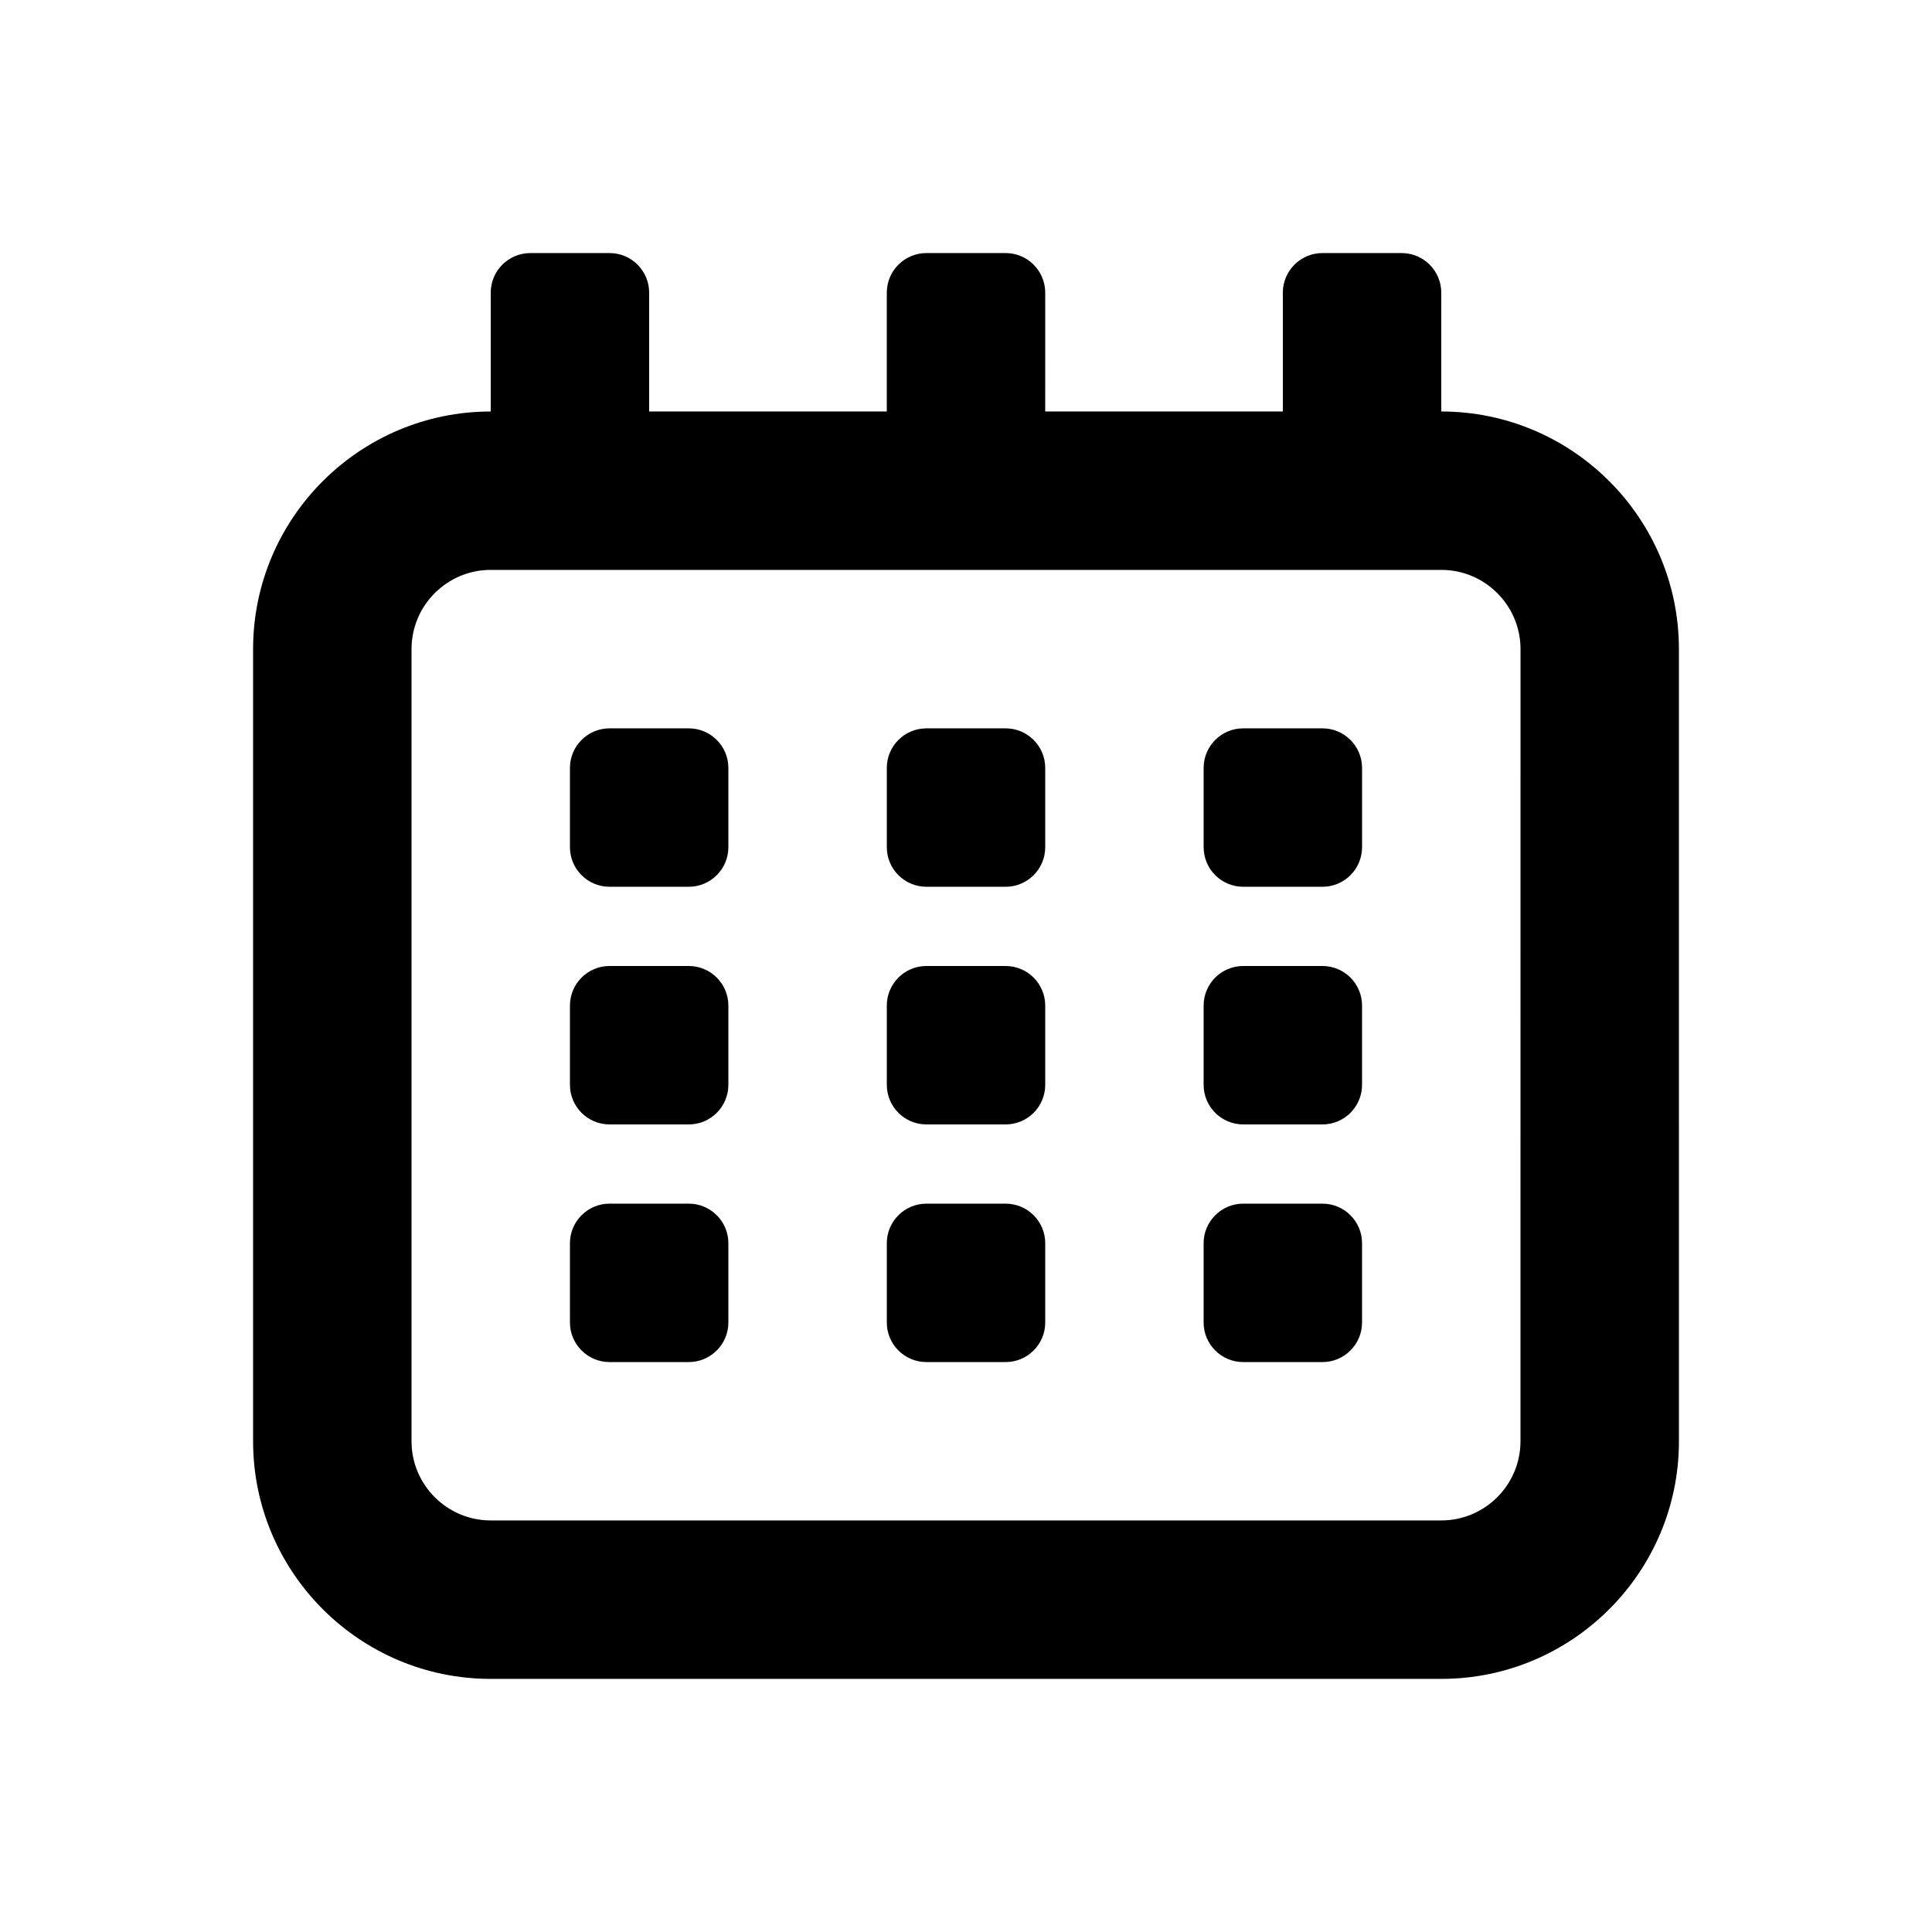
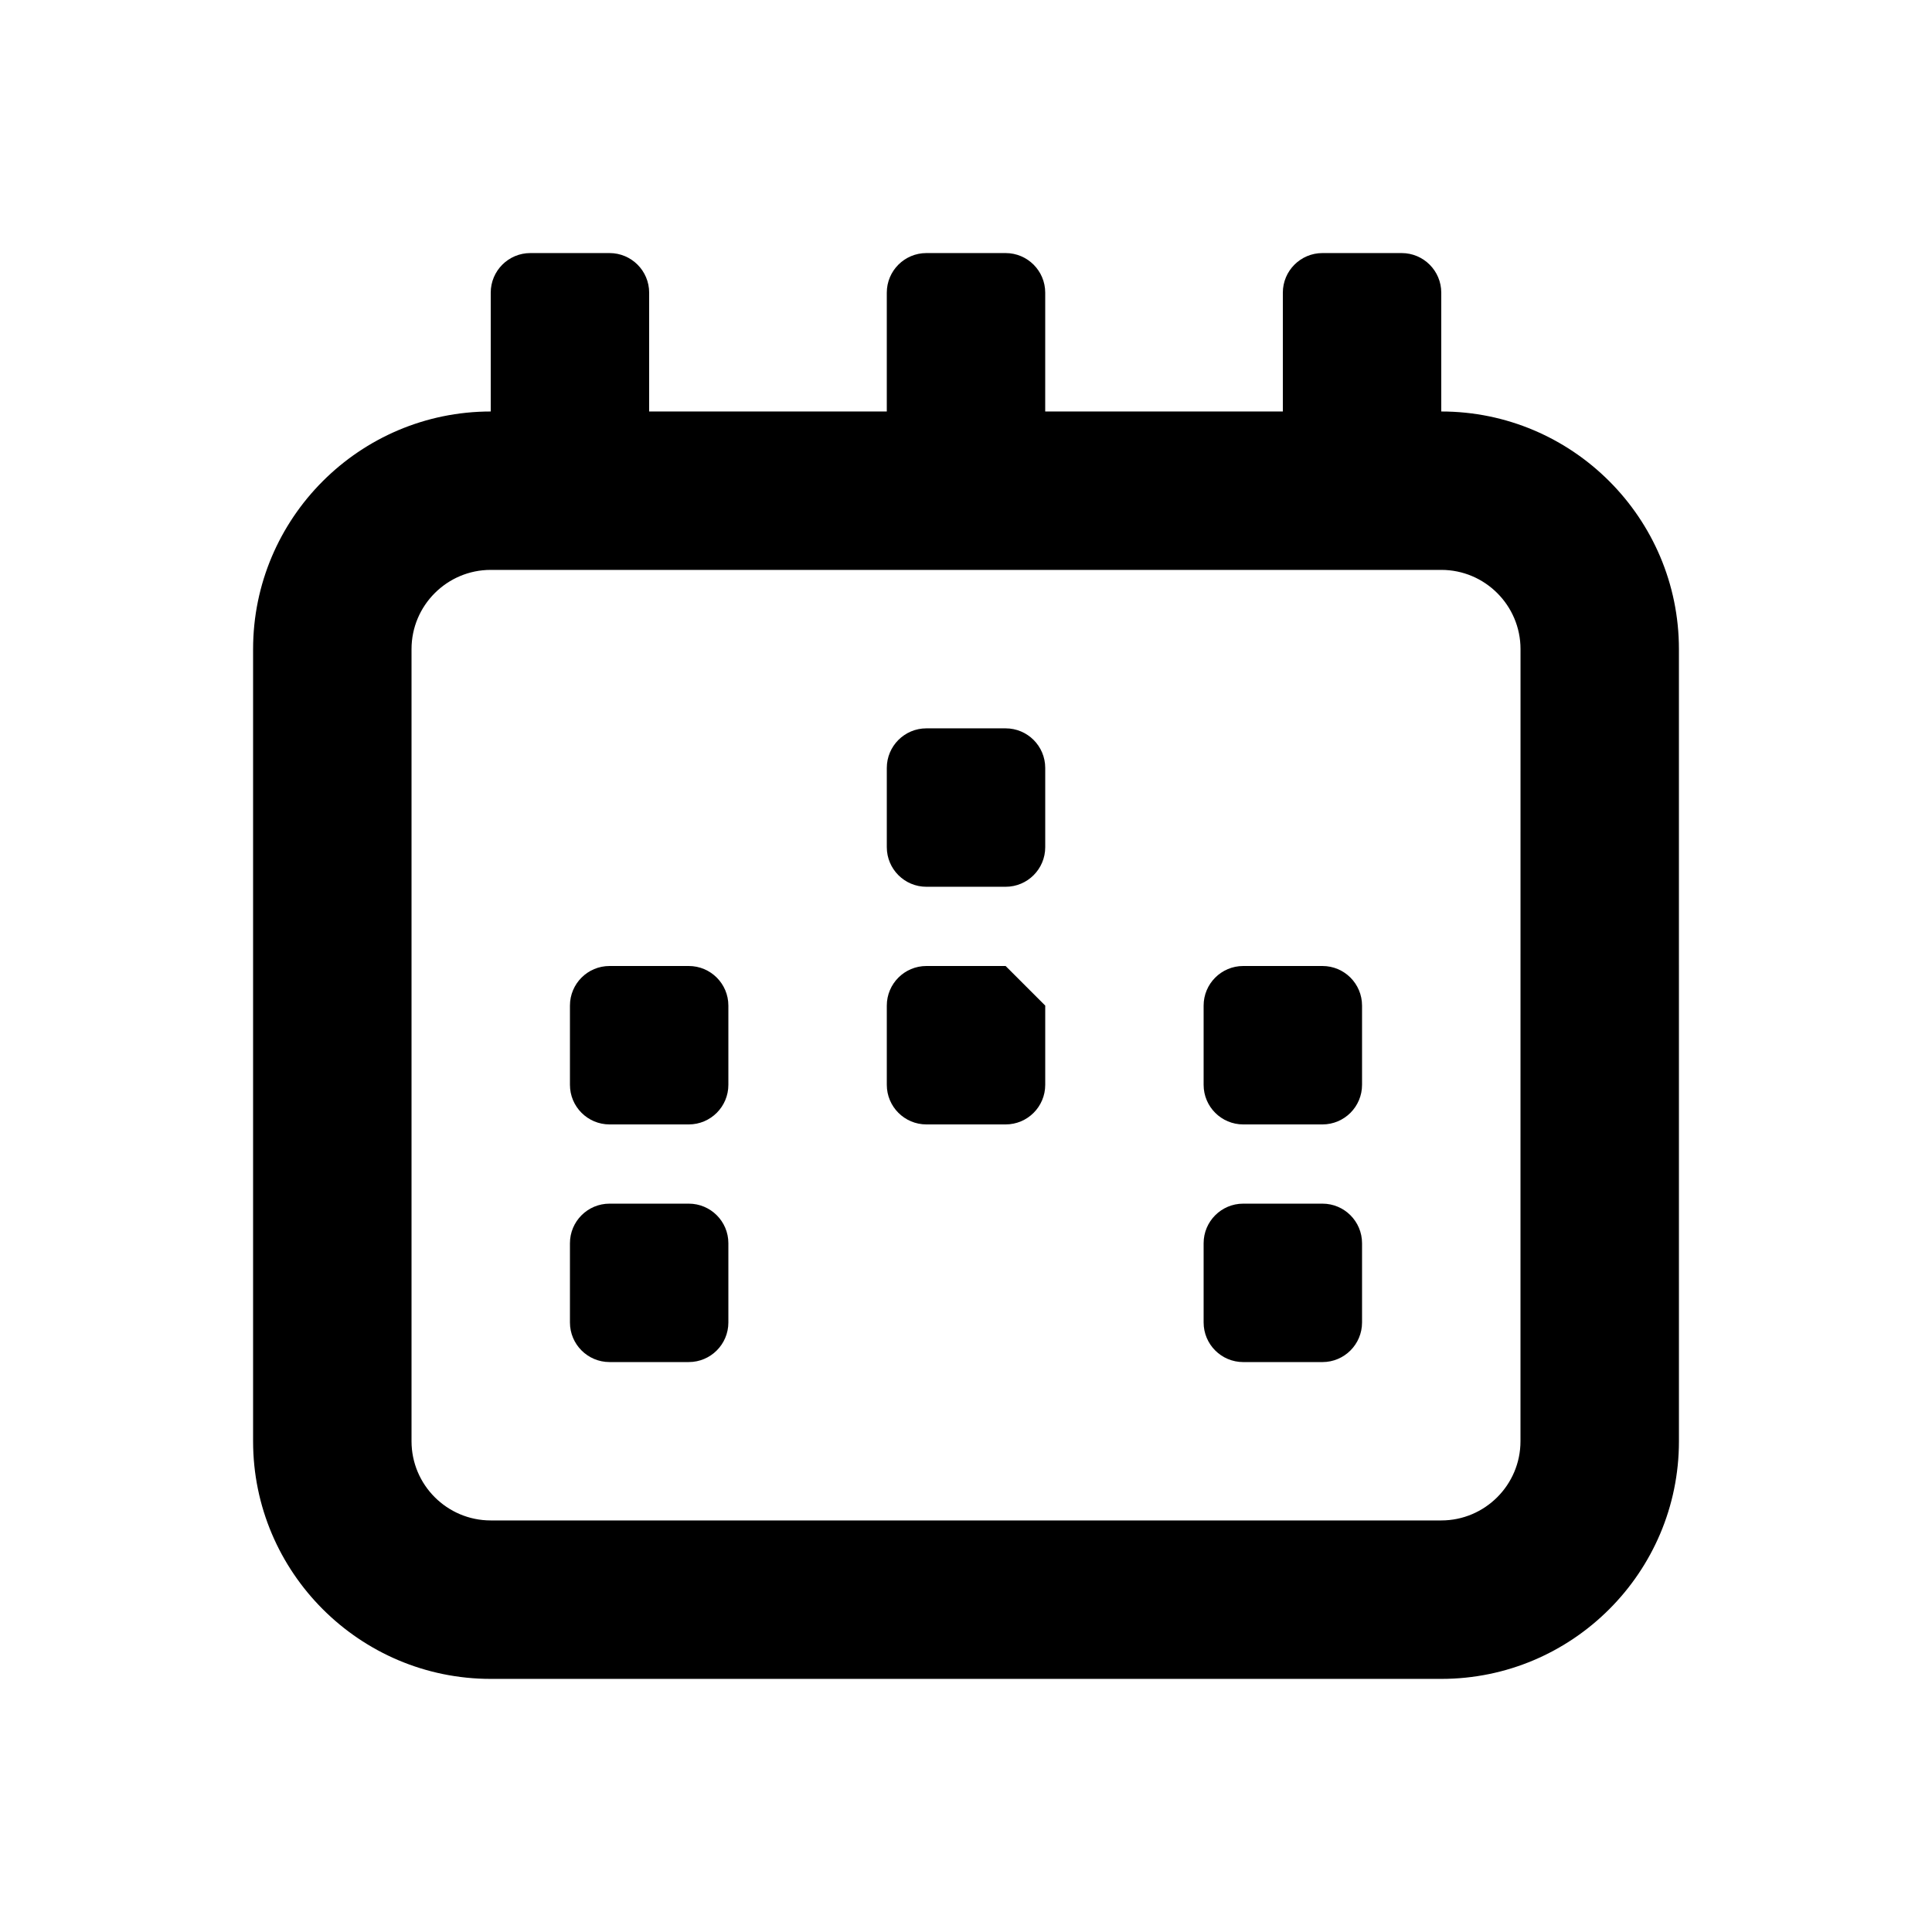
<svg xmlns="http://www.w3.org/2000/svg" fill="#000000" width="800px" height="800px" version="1.1" viewBox="144 144 512 512">
  <g>
    <path d="m525.95 253.05v-31.488c0-5.797-4.699-10.496-10.496-10.496h-20.992c-5.793 0-10.496 4.699-10.496 10.496v31.488h-62.977l0.004-31.488c0-5.797-4.703-10.496-10.496-10.496h-20.992c-5.797 0-10.496 4.699-10.496 10.496v31.488h-62.977v-31.488c0-5.797-4.699-10.496-10.496-10.496h-20.992c-5.797 0-10.496 4.699-10.496 10.496v31.488c-34.727 0-62.977 28.25-62.977 62.977v209.92c0 34.727 28.25 62.977 62.977 62.977h251.91c34.727 0 62.977-28.25 62.977-62.977l-0.004-209.92c0-34.727-28.246-62.977-62.977-62.977zm20.992 272.89c0 11.574-9.418 20.992-20.992 20.992h-251.9c-11.574 0-20.992-9.418-20.992-20.992v-209.92c0-11.574 9.418-20.992 20.992-20.992h251.91c11.574 0 20.992 9.418 20.992 20.992z" />
-     <path d="m326.53 337.02h-20.992c-5.797 0-10.496 4.695-10.496 10.496v20.992c0 5.793 4.699 10.496 10.496 10.496h20.992c5.793 0 10.496-4.703 10.496-10.496v-20.992c0-5.801-4.703-10.496-10.496-10.496z" />
    <path d="m326.53 400h-20.992c-5.797 0-10.496 4.695-10.496 10.496v20.992c0 5.793 4.699 10.496 10.496 10.496h20.992c5.793 0 10.496-4.703 10.496-10.496v-20.992c0-5.801-4.703-10.496-10.496-10.496z" />
    <path d="m326.53 462.98h-20.992c-5.797 0-10.496 4.695-10.496 10.496v20.992c0 5.793 4.699 10.492 10.496 10.492h20.992c5.793 0 10.496-4.699 10.496-10.496v-20.992c0-5.797-4.703-10.492-10.496-10.492z" />
    <path d="m410.5 337.02h-20.992c-5.797 0-10.496 4.695-10.496 10.496v20.992c0 5.797 4.699 10.496 10.496 10.496h20.992c5.797 0 10.496-4.699 10.496-10.496v-20.992c0-5.801-4.703-10.496-10.496-10.496z" />
-     <path d="m410.5 400h-20.992c-5.797 0-10.496 4.699-10.496 10.496v20.992c0 5.797 4.699 10.496 10.496 10.496h20.992c5.797 0 10.496-4.699 10.496-10.496v-20.992c0-5.801-4.703-10.496-10.496-10.496z" />
-     <path d="m410.5 462.98h-20.992c-5.797 0-10.496 4.699-10.496 10.496v20.992c0 5.797 4.699 10.496 10.496 10.496h20.992c5.797 0 10.496-4.699 10.496-10.496v-20.992c0-5.801-4.703-10.496-10.496-10.496z" />
-     <path d="m494.46 337.02h-20.992c-5.793 0-10.492 4.695-10.492 10.496v20.992c0 5.797 4.699 10.496 10.496 10.496h20.992c5.797 0 10.496-4.699 10.496-10.496v-20.992c-0.004-5.801-4.703-10.496-10.5-10.496z" />
+     <path d="m410.5 400h-20.992c-5.797 0-10.496 4.699-10.496 10.496v20.992c0 5.797 4.699 10.496 10.496 10.496h20.992c5.797 0 10.496-4.699 10.496-10.496v-20.992z" />
    <path d="m494.46 400h-20.992c-5.797 0-10.496 4.699-10.496 10.496v20.992c0 5.797 4.699 10.496 10.496 10.496h20.992c5.797 0 10.496-4.699 10.496-10.496v-20.992c0-5.801-4.699-10.496-10.496-10.496z" />
    <path d="m494.46 462.98h-20.992c-5.797 0-10.496 4.699-10.496 10.496v20.992c0 5.797 4.699 10.496 10.496 10.496h20.992c5.797 0 10.496-4.699 10.496-10.496v-20.992c0-5.801-4.699-10.496-10.496-10.496z" />
  </g>
</svg>